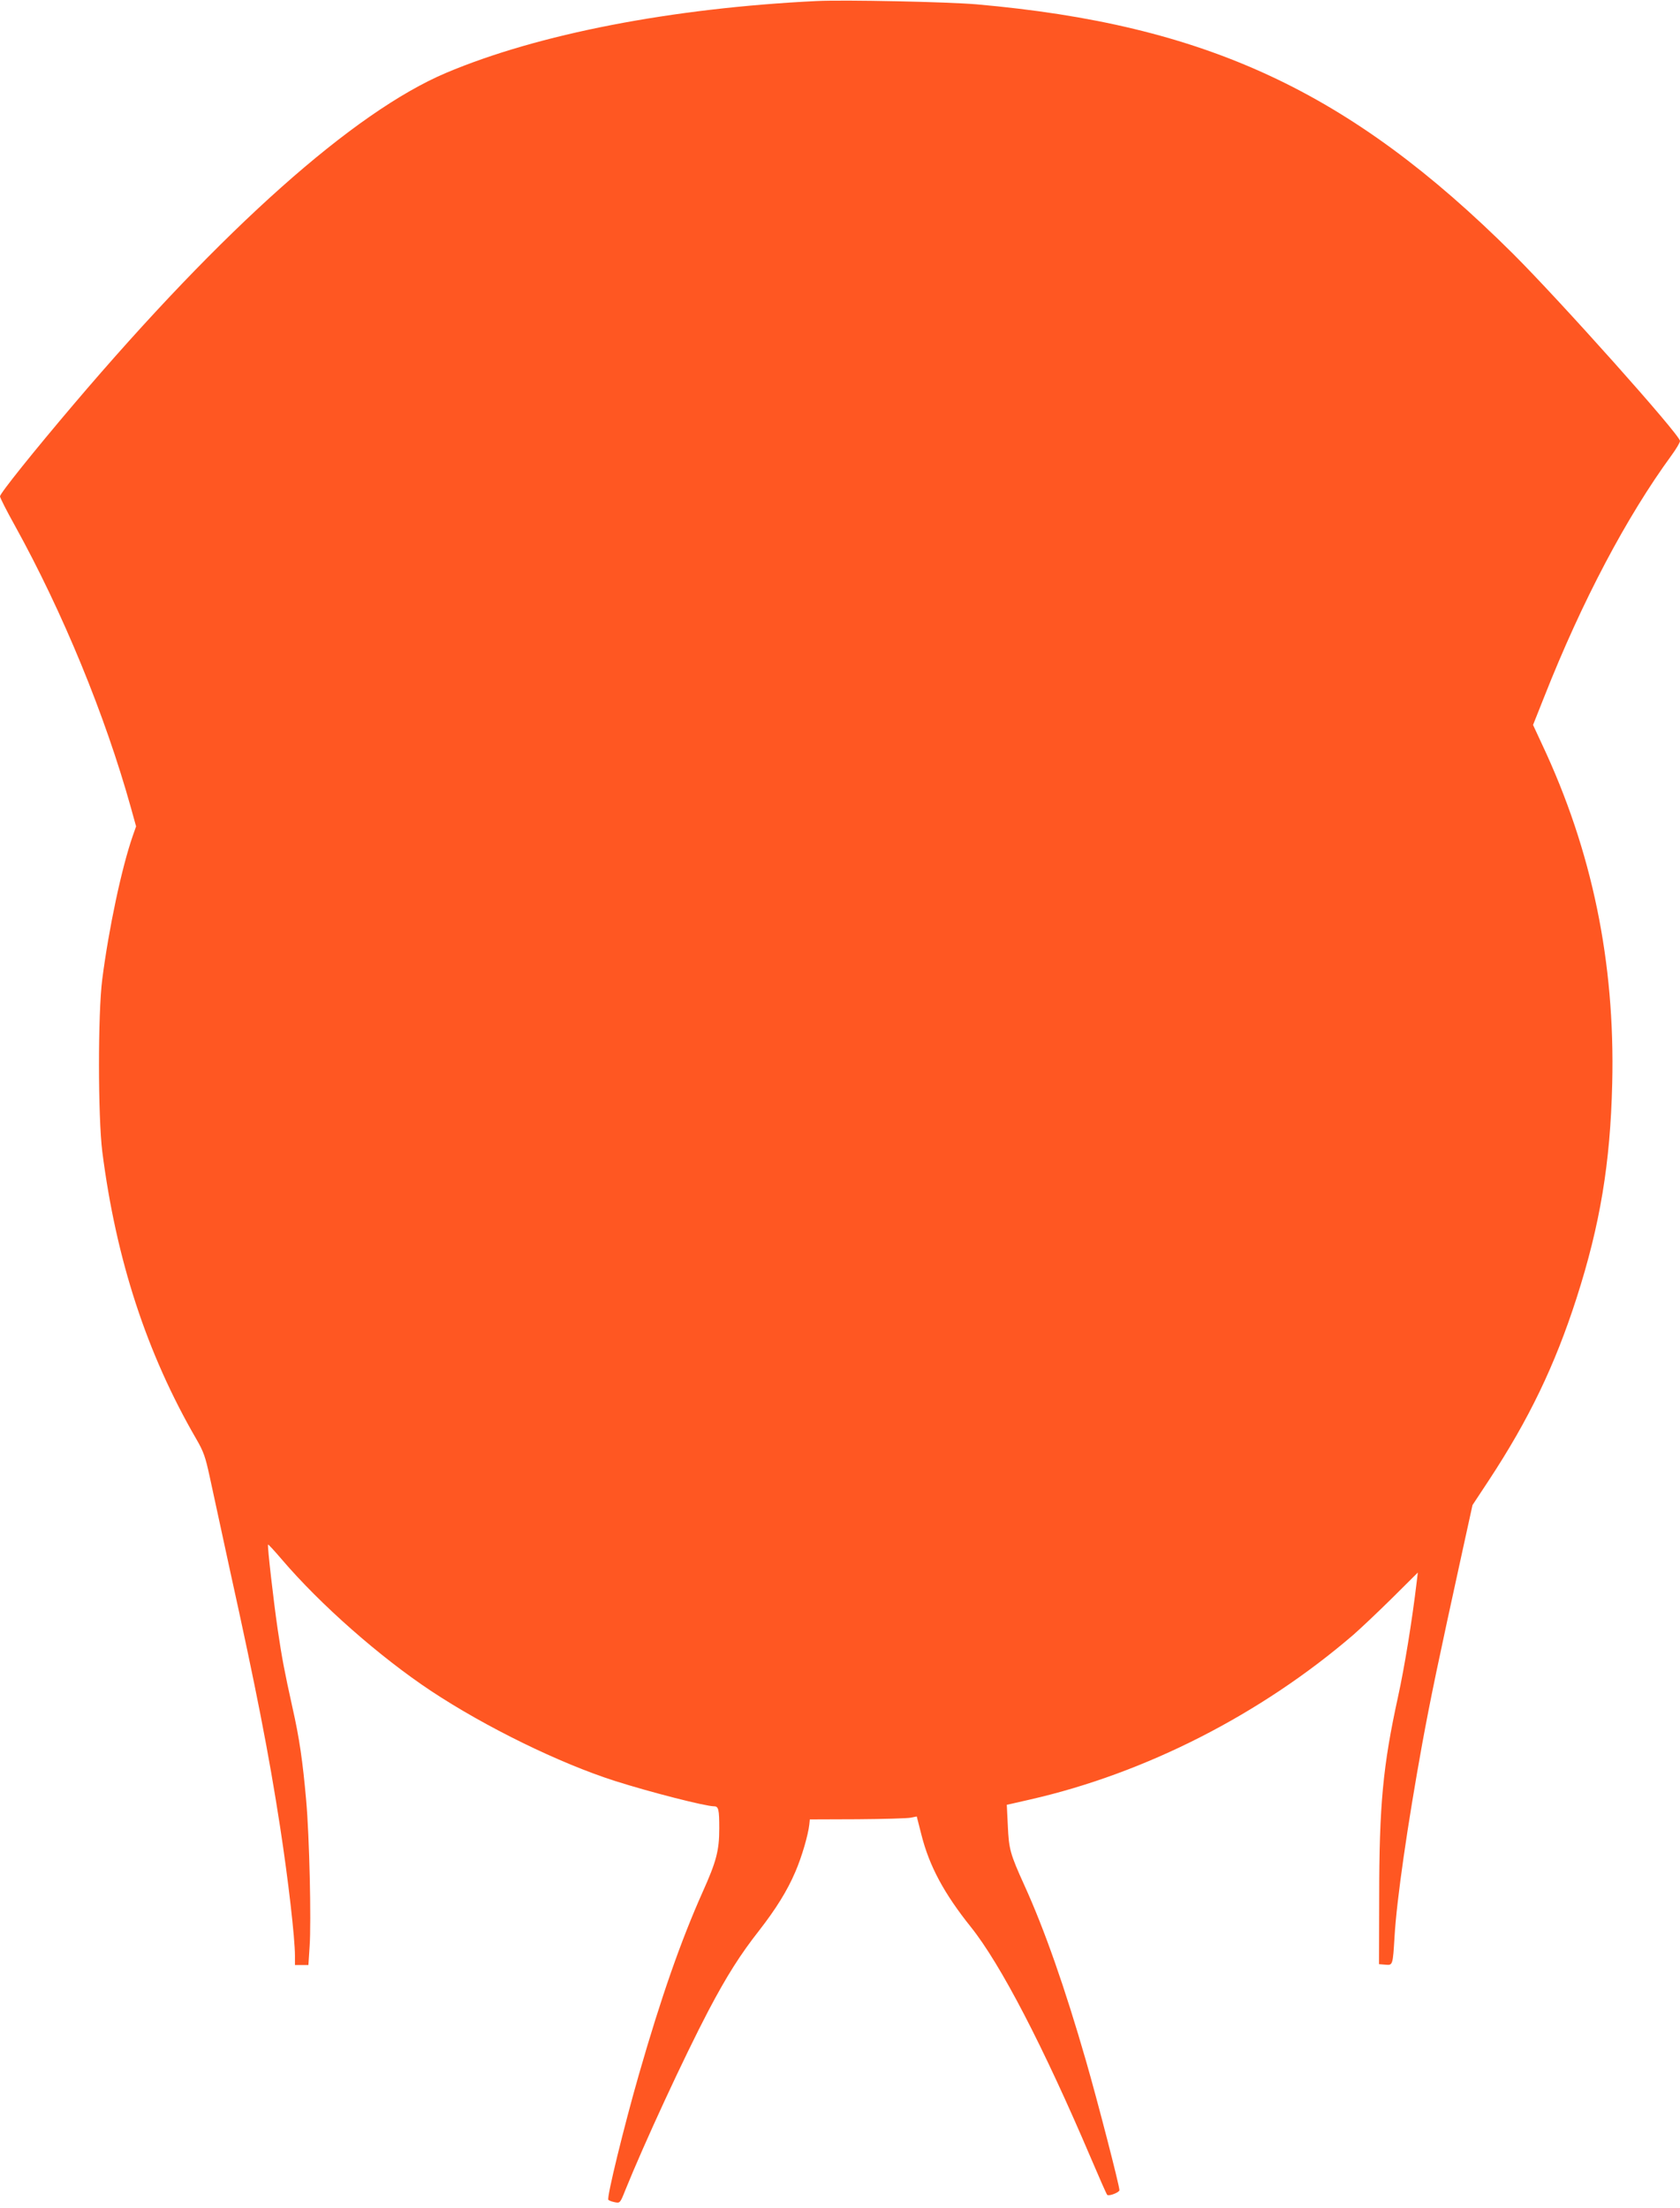
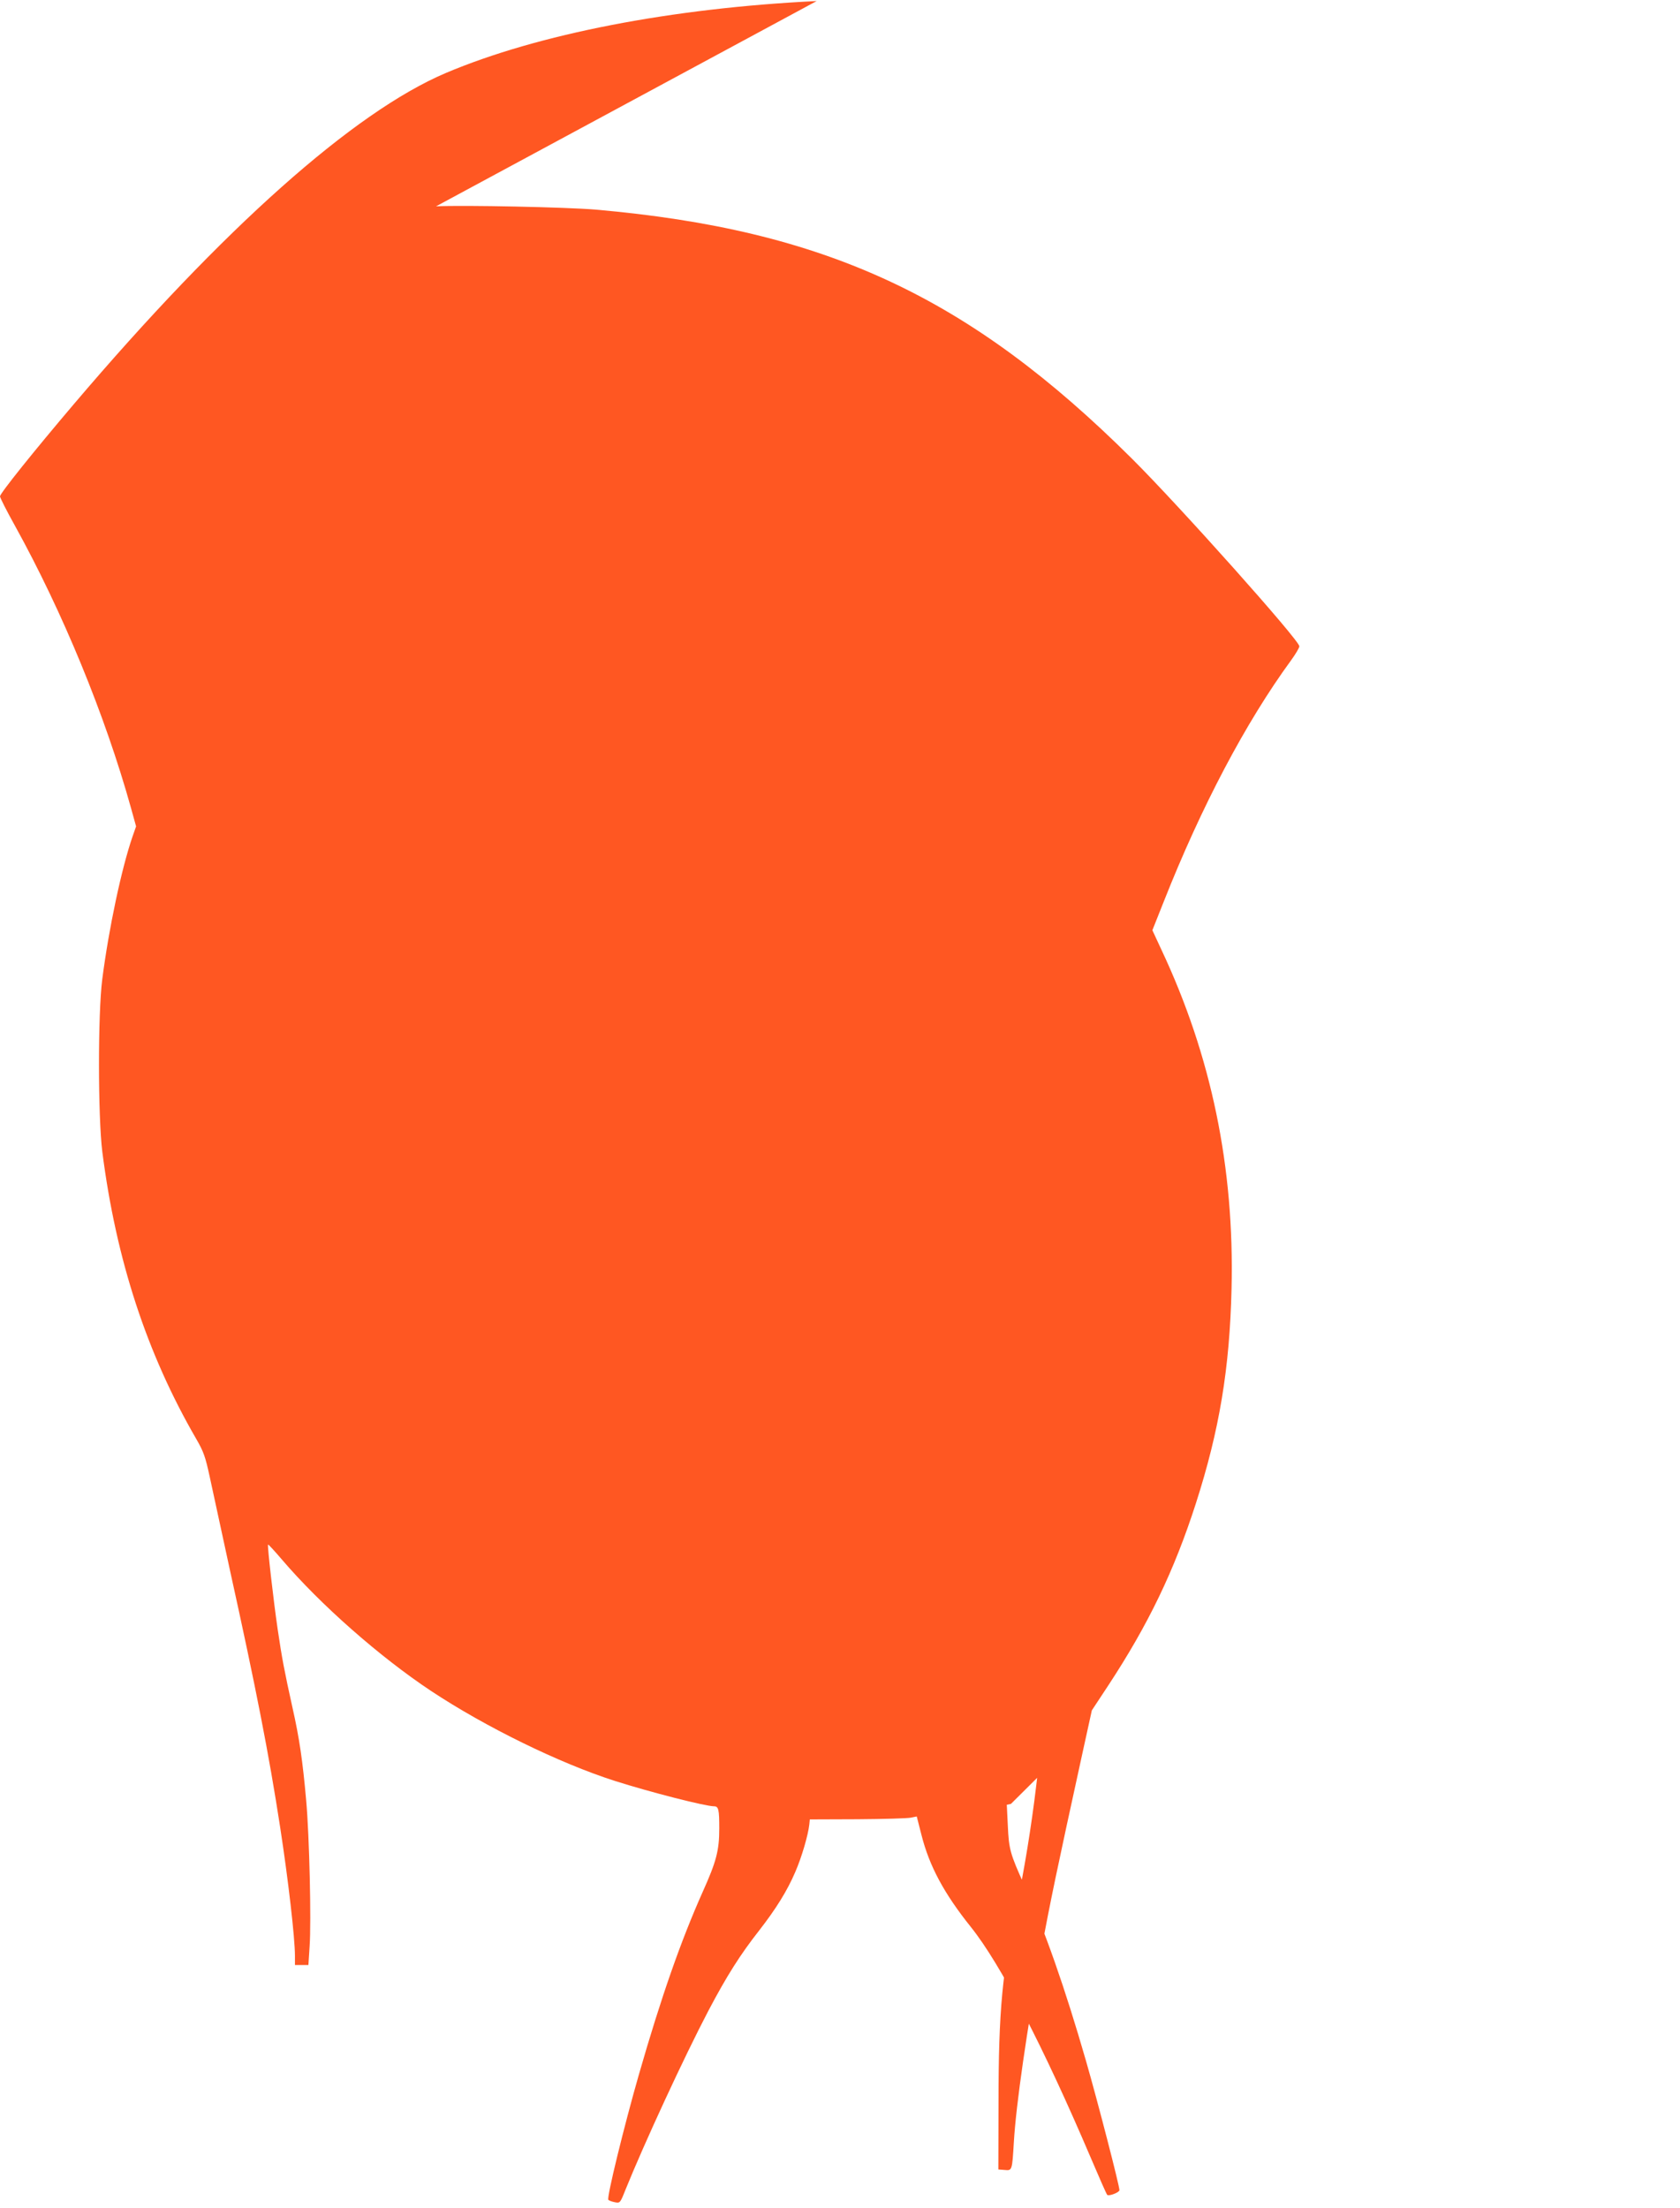
<svg xmlns="http://www.w3.org/2000/svg" version="1.0" width="974pt" height="1280pt" viewBox="0 0 974 1280" preserveAspectRatio="xMidYMid meet">
  <g transform="translate(0,1280) scale(0.1,-0.1)" fill="#ff5722" stroke="none">
-     <path d="M4735 12794 c-841 -41 -1616 -191 -2150 -417 -533 -226 -1291 -900 -2159 -1922 -227 -267 -426 -515 -426 -532 0 -8 39 -85 87 -171 277 -501 522 -1096 672 -1634 l30 -108 -20 -57 c-64 -185 -138 -533 -176 -828 -26 -201 -25 -798 0 -1000 80 -627 258 -1171 545 -1666 43 -74 53 -105 77 -215 15 -71 69 -320 120 -554 149 -675 224 -1057 289 -1480 47 -305 86 -643 86 -747 l0 -53 39 0 39 0 7 108 c10 144 -1 636 -20 847 -20 226 -39 359 -80 540 -45 203 -61 286 -85 450 -24 163 -61 487 -56 492 2 2 37 -36 78 -84 225 -264 571 -568 868 -765 316 -209 743 -418 1065 -521 204 -65 525 -147 575 -147 26 0 30 -19 30 -128 0 -129 -17 -192 -96 -368 -126 -282 -241 -610 -370 -1059 -85 -296 -188 -715 -177 -726 5 -5 22 -11 38 -14 29 -6 31 -4 59 67 112 277 343 776 483 1043 107 203 185 326 295 466 97 125 162 229 209 339 37 85 74 212 81 274 l3 30 275 1 c151 1 291 5 310 9 l35 7 27 -106 c46 -182 131 -340 287 -535 172 -215 419 -690 696 -1340 48 -113 90 -208 94 -212 9 -10 71 14 71 27 0 27 -126 514 -194 750 -122 423 -240 760 -357 1017 -83 183 -90 210 -96 345 l-6 122 24 5 c13 3 65 15 114 26 665 152 1332 491 1870 953 39 34 139 128 223 211 l152 151 -6 -50 c-27 -229 -72 -503 -109 -671 -87 -398 -109 -625 -109 -1164 l-1 -385 37 -3 c43 -4 43 -4 53 163 13 219 75 645 160 1115 50 272 90 464 238 1140 l54 246 95 144 c232 353 382 664 508 1055 137 426 196 783 207 1245 17 703 -117 1350 -407 1966 l-52 112 66 166 c218 552 476 1040 737 1397 27 37 49 74 49 83 0 35 -694 812 -969 1086 -946 941 -1779 1328 -3111 1445 -164 14 -767 27 -925 19z" />
+     <path d="M4735 12794 c-841 -41 -1616 -191 -2150 -417 -533 -226 -1291 -900 -2159 -1922 -227 -267 -426 -515 -426 -532 0 -8 39 -85 87 -171 277 -501 522 -1096 672 -1634 l30 -108 -20 -57 c-64 -185 -138 -533 -176 -828 -26 -201 -25 -798 0 -1000 80 -627 258 -1171 545 -1666 43 -74 53 -105 77 -215 15 -71 69 -320 120 -554 149 -675 224 -1057 289 -1480 47 -305 86 -643 86 -747 l0 -53 39 0 39 0 7 108 c10 144 -1 636 -20 847 -20 226 -39 359 -80 540 -45 203 -61 286 -85 450 -24 163 -61 487 -56 492 2 2 37 -36 78 -84 225 -264 571 -568 868 -765 316 -209 743 -418 1065 -521 204 -65 525 -147 575 -147 26 0 30 -19 30 -128 0 -129 -17 -192 -96 -368 -126 -282 -241 -610 -370 -1059 -85 -296 -188 -715 -177 -726 5 -5 22 -11 38 -14 29 -6 31 -4 59 67 112 277 343 776 483 1043 107 203 185 326 295 466 97 125 162 229 209 339 37 85 74 212 81 274 l3 30 275 1 c151 1 291 5 310 9 l35 7 27 -106 c46 -182 131 -340 287 -535 172 -215 419 -690 696 -1340 48 -113 90 -208 94 -212 9 -10 71 14 71 27 0 27 -126 514 -194 750 -122 423 -240 760 -357 1017 -83 183 -90 210 -96 345 l-6 122 24 5 l152 151 -6 -50 c-27 -229 -72 -503 -109 -671 -87 -398 -109 -625 -109 -1164 l-1 -385 37 -3 c43 -4 43 -4 53 163 13 219 75 645 160 1115 50 272 90 464 238 1140 l54 246 95 144 c232 353 382 664 508 1055 137 426 196 783 207 1245 17 703 -117 1350 -407 1966 l-52 112 66 166 c218 552 476 1040 737 1397 27 37 49 74 49 83 0 35 -694 812 -969 1086 -946 941 -1779 1328 -3111 1445 -164 14 -767 27 -925 19z" />
  </g>
</svg>